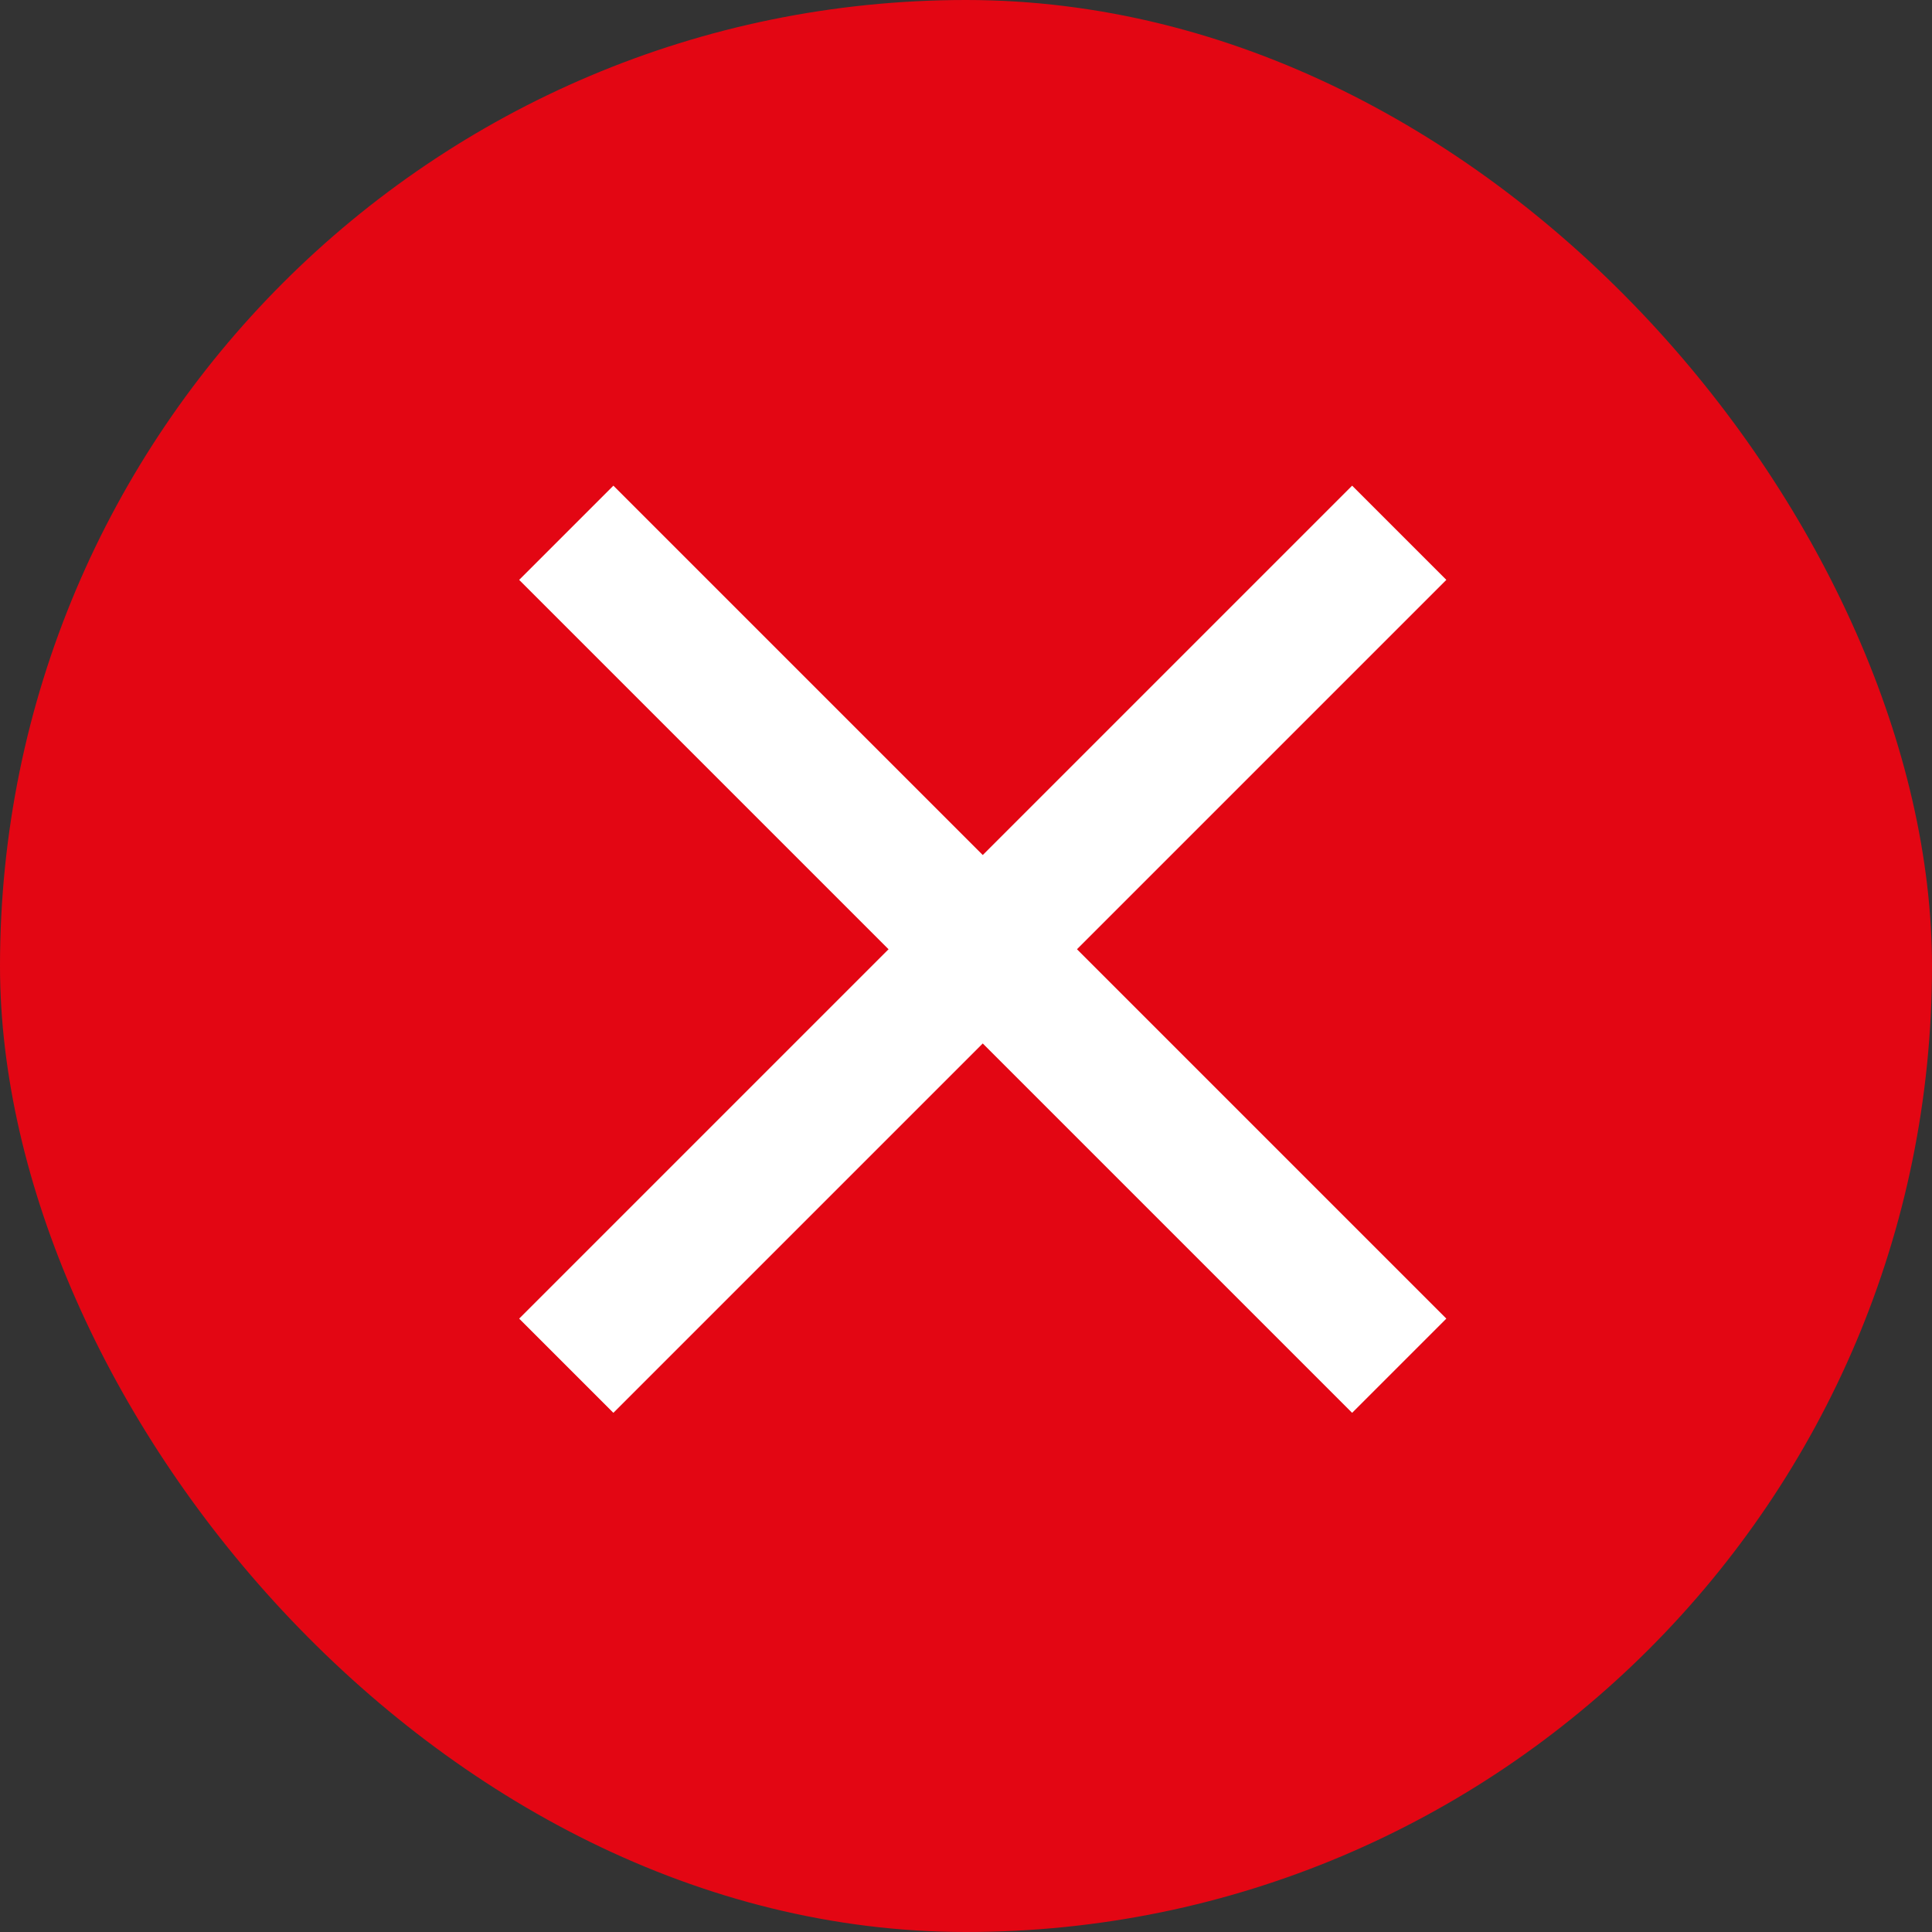
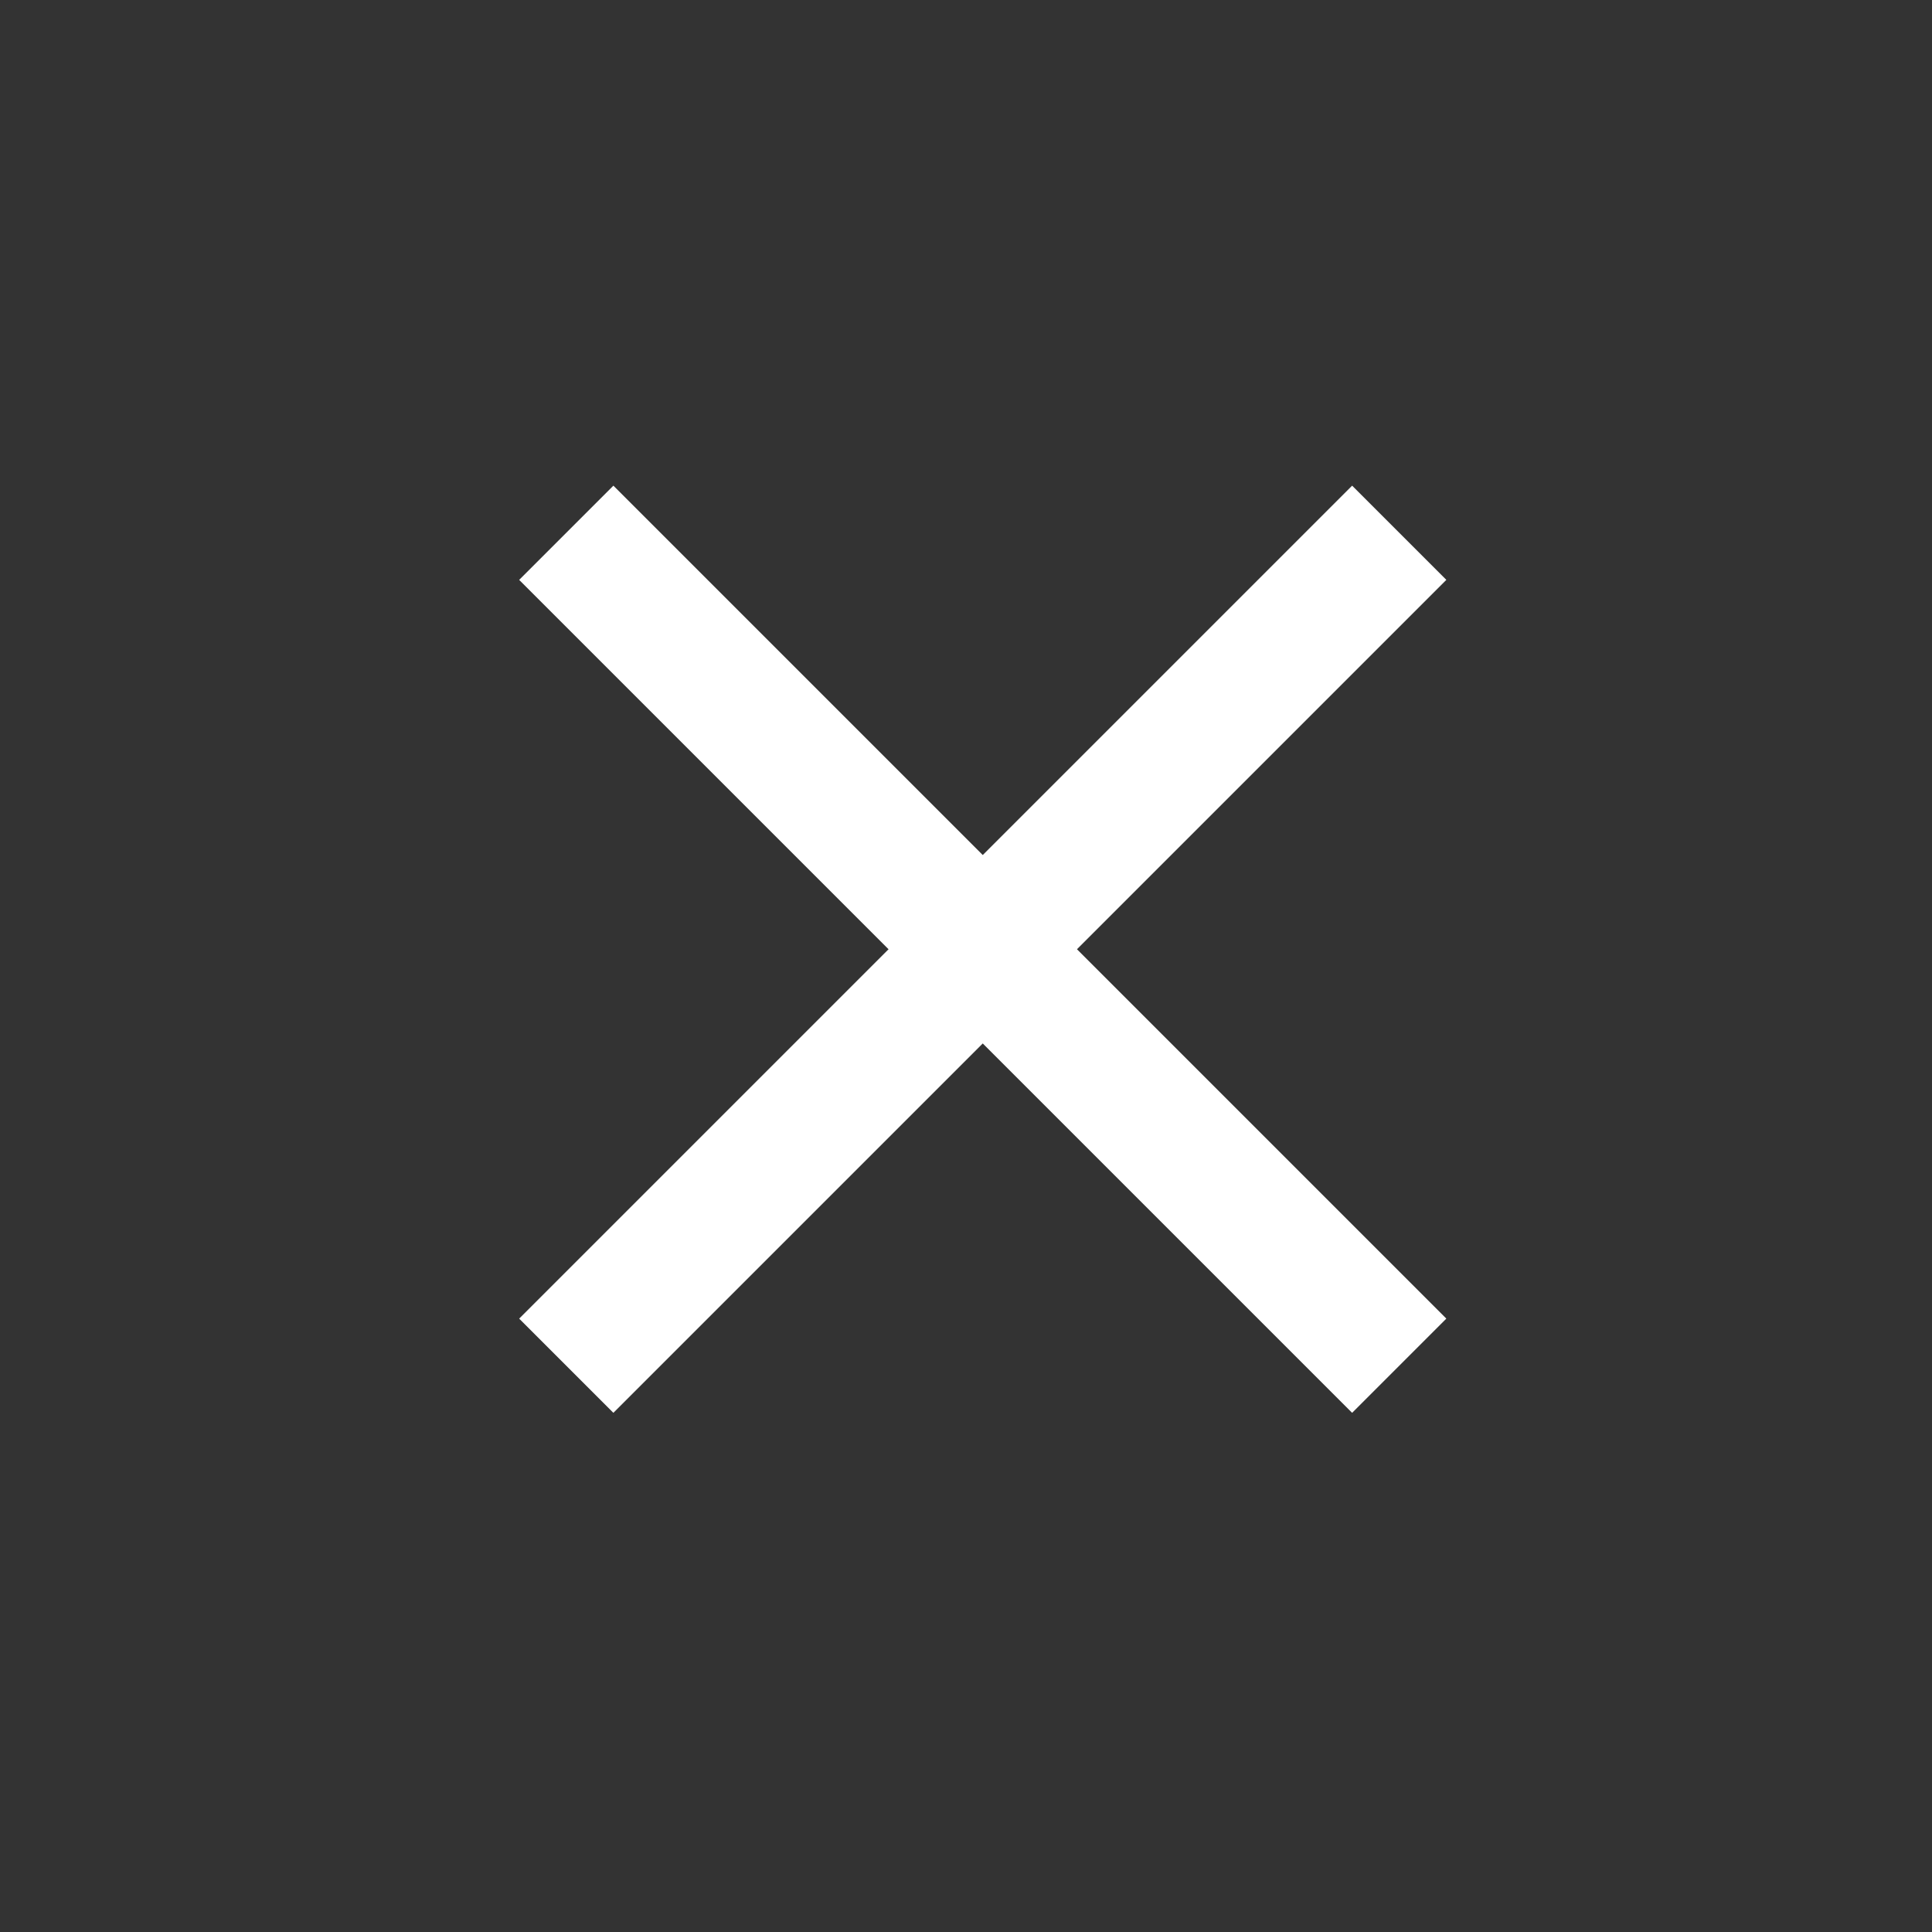
<svg xmlns="http://www.w3.org/2000/svg" width="29" height="29" viewBox="0 0 29 29">
  <rect x="0" y="0" width="29" height="29" fill="#333333" stroke="none" />
  <g id="Group_643" data-name="Group 643" transform="translate(-4135 -2385)">
    <g id="Group_642" data-name="Group 642" transform="translate(3357 874)">
-       <rect id="Rectangle_624" data-name="Rectangle 624" width="29" height="29" rx="14.5" transform="translate(778 1511)" fill="#e30613" />
-     </g>
+       </g>
    <g id="Group_641" data-name="Group 641" transform="translate(3357 410)">
      <line id="Line_135" data-name="Line 135" x2="12.503" y2="12.503" transform="translate(786.5 1982.997)" fill="none" stroke="#fff" stroke-width="2" />
      <line id="Line_136" data-name="Line 136" x1="12.503" y2="12.503" transform="translate(786.5 1982.997)" fill="none" stroke="#fff" stroke-width="2" />
    </g>
  </g>
</svg>